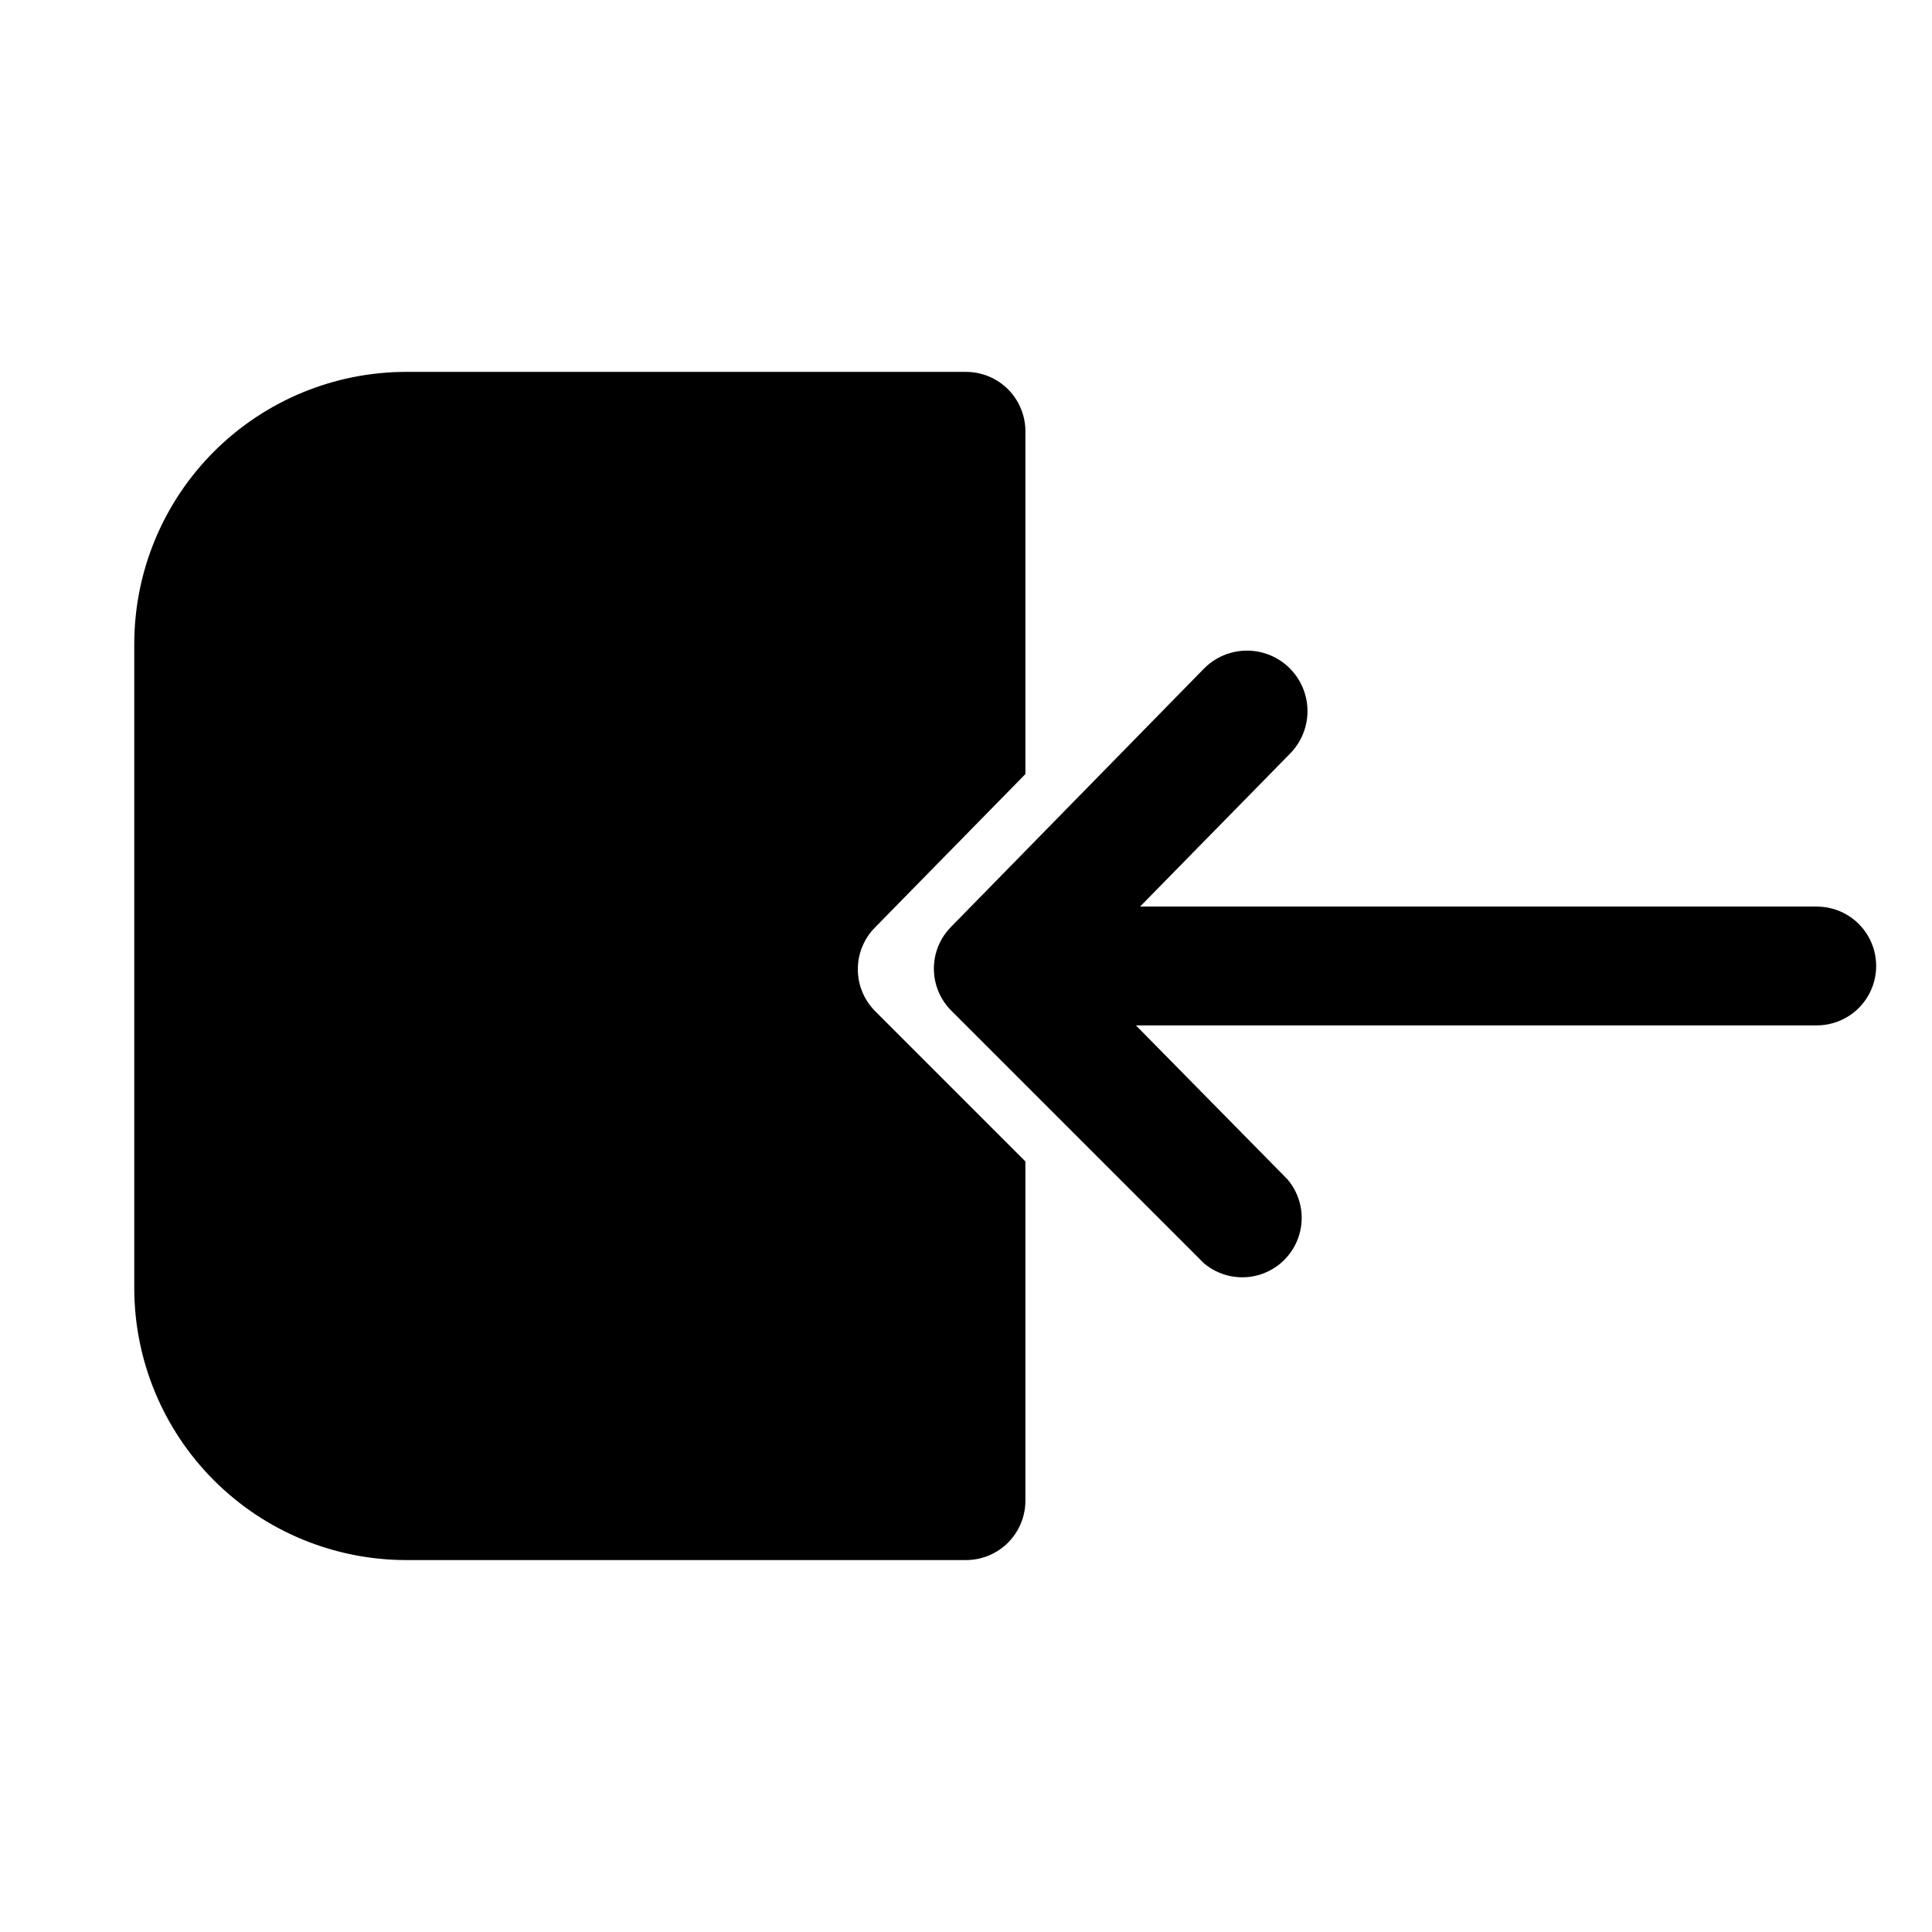
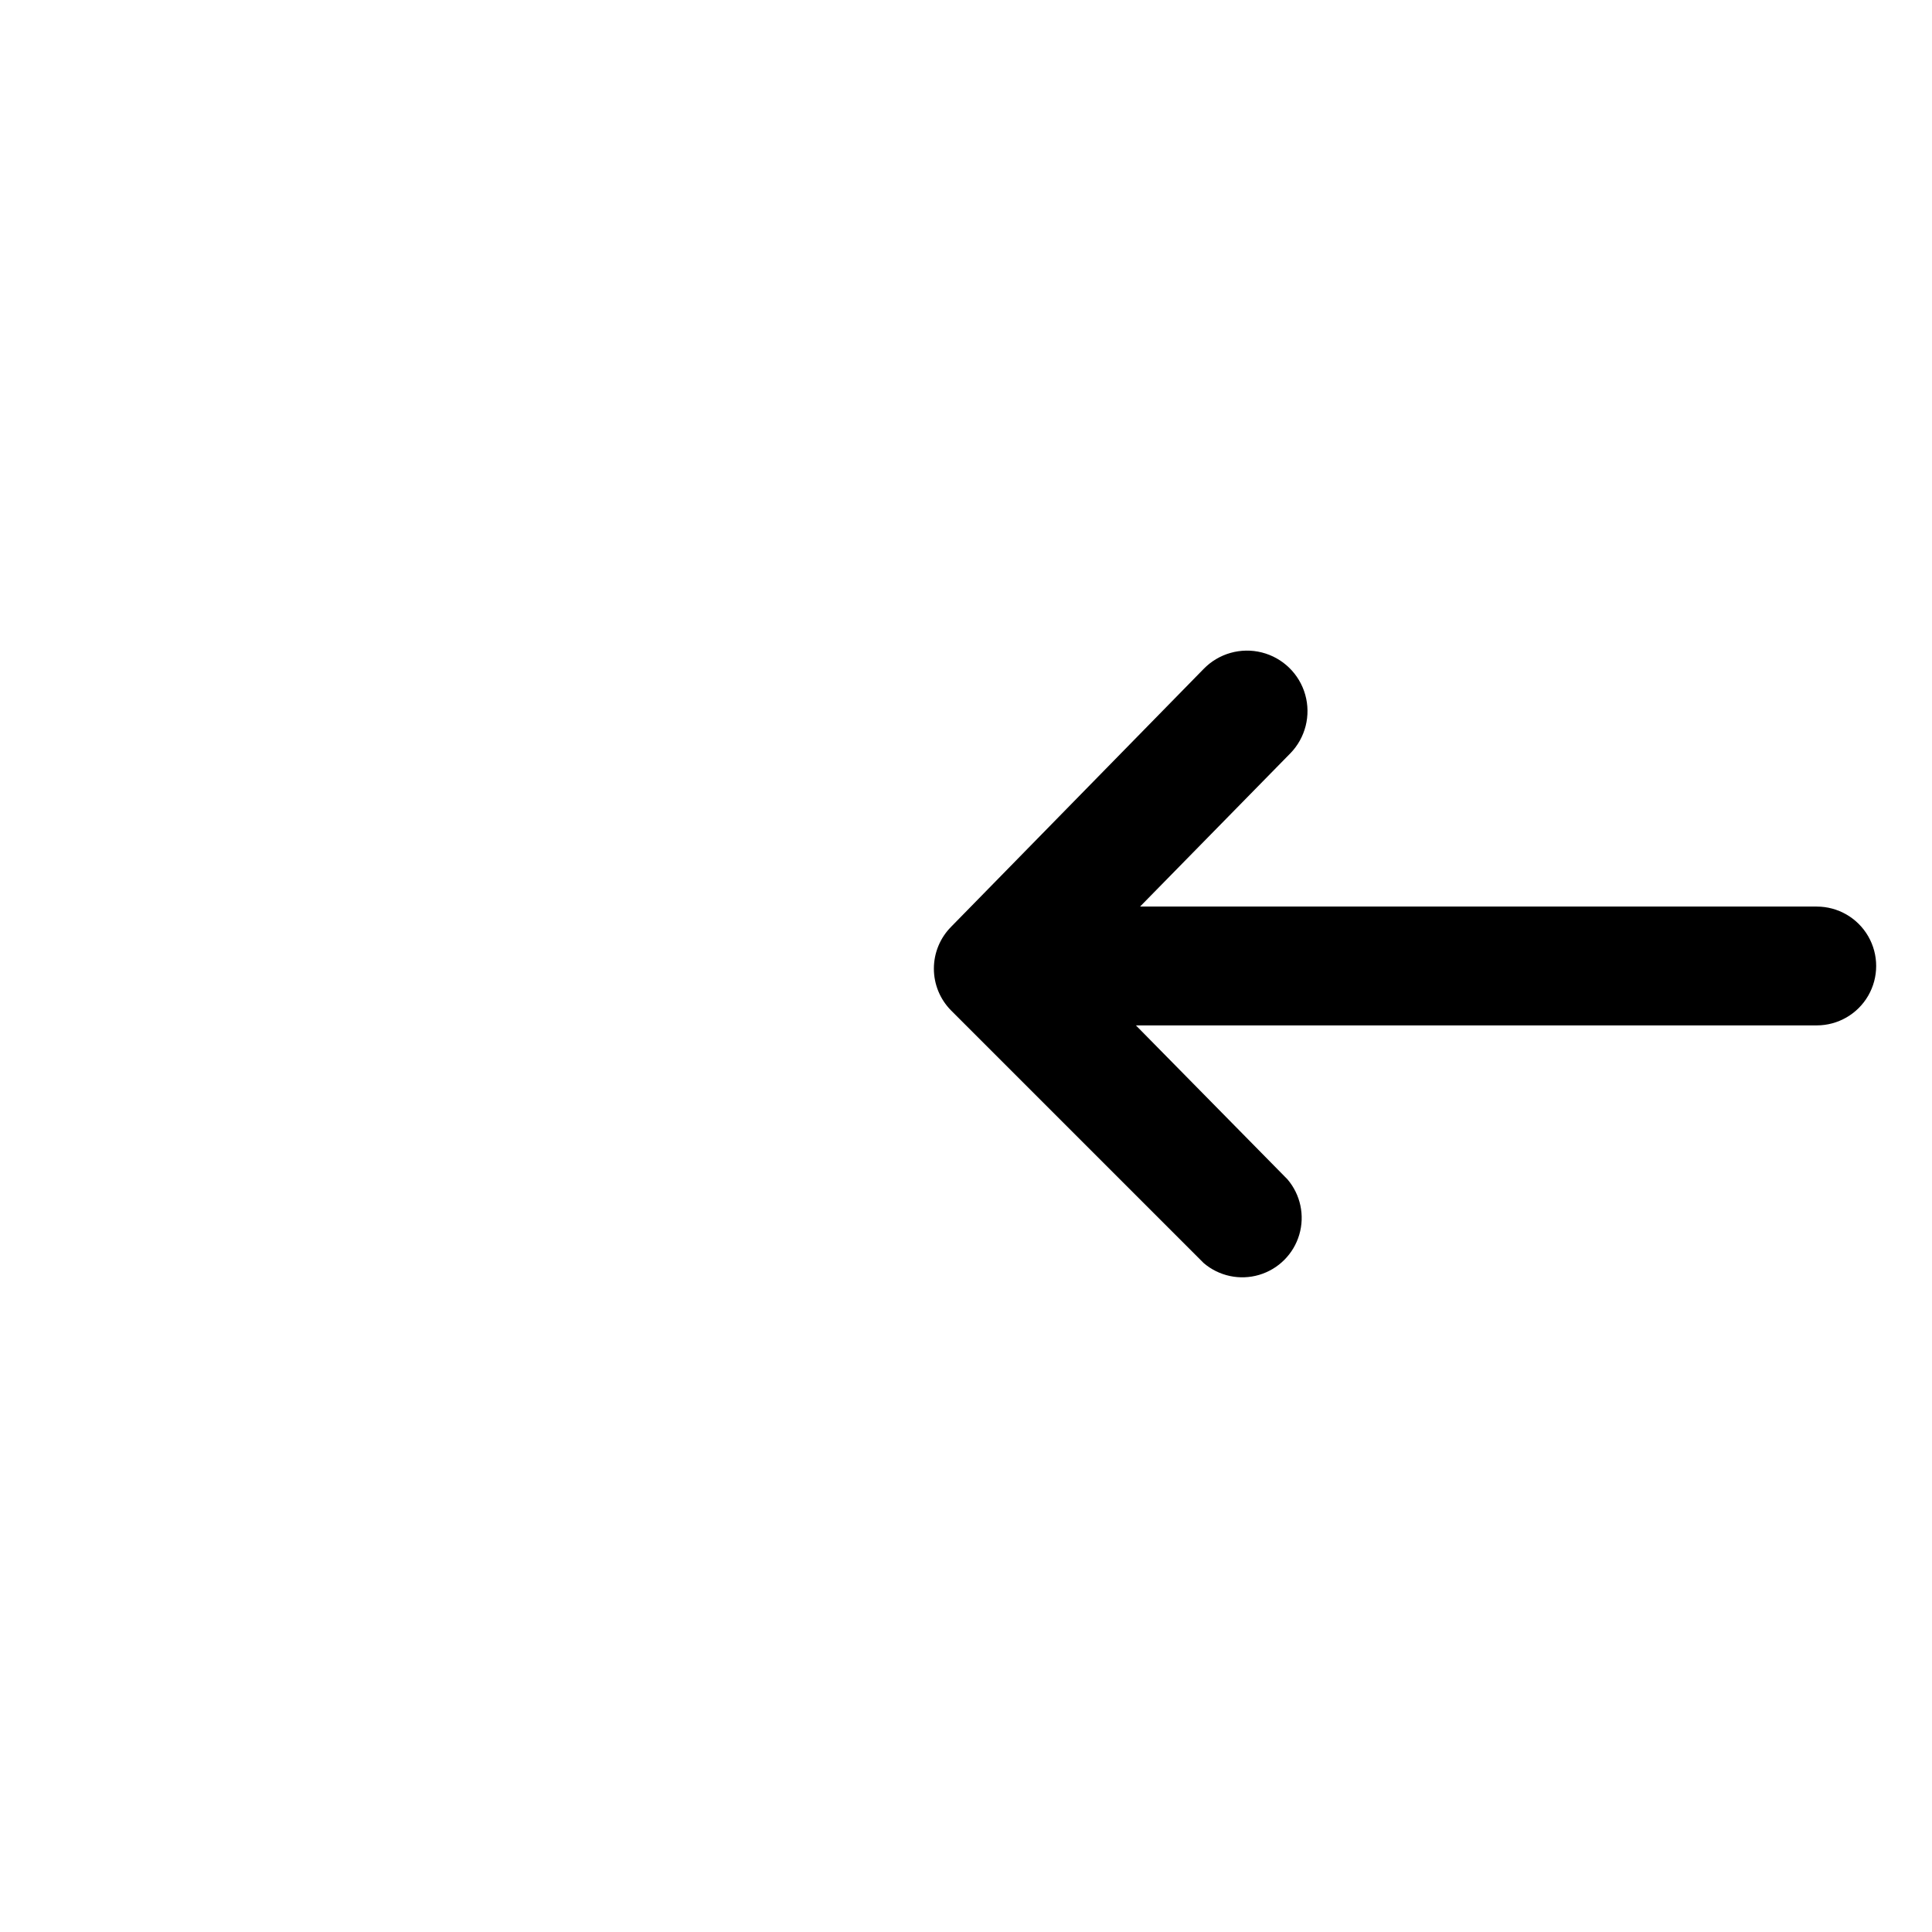
<svg xmlns="http://www.w3.org/2000/svg" fill="#000000" width="800px" height="800px" version="1.1" viewBox="144 144 512 512">
  <g>
-     <path d="m375.91 411.96c-2.934-2.949-4.578-6.941-4.578-11.102 0-4.156 1.645-8.148 4.578-11.098l39.832-40.621v-90.844c0-4.176-1.66-8.18-4.609-11.133-2.953-2.953-6.957-4.609-11.133-4.609h-148.31c-19.125 0-37.469 7.598-50.988 21.121-13.523 13.52-21.121 31.863-21.121 50.984v170.67c0 19.125 7.598 37.465 21.121 50.988 13.52 13.523 31.863 21.117 50.988 21.117h148.31c4.176 0 8.18-1.656 11.133-4.609 2.949-2.953 4.609-6.957 4.609-11.133v-89.898z" />
    <path d="m625.45 384.25h-179.32l39.832-40.621v0.004c3.992-4.109 5.492-10.031 3.934-15.543-1.559-5.512-5.941-9.773-11.492-11.18-5.555-1.406-11.434 0.258-15.426 4.363l-66.914 68.328v0.004c-2.934 2.949-4.578 6.938-4.578 11.098 0 4.16 1.645 8.148 4.578 11.098l66.914 66.914c4.051 3.473 9.586 4.652 14.703 3.141 5.117-1.516 9.121-5.516 10.633-10.633 1.516-5.117 0.332-10.652-3.141-14.707l-40.145-40.777h180.43c5.625 0 10.824-3 13.637-7.871s2.812-10.875 0-15.746-8.012-7.871-13.637-7.871z" />
  </g>
</svg>